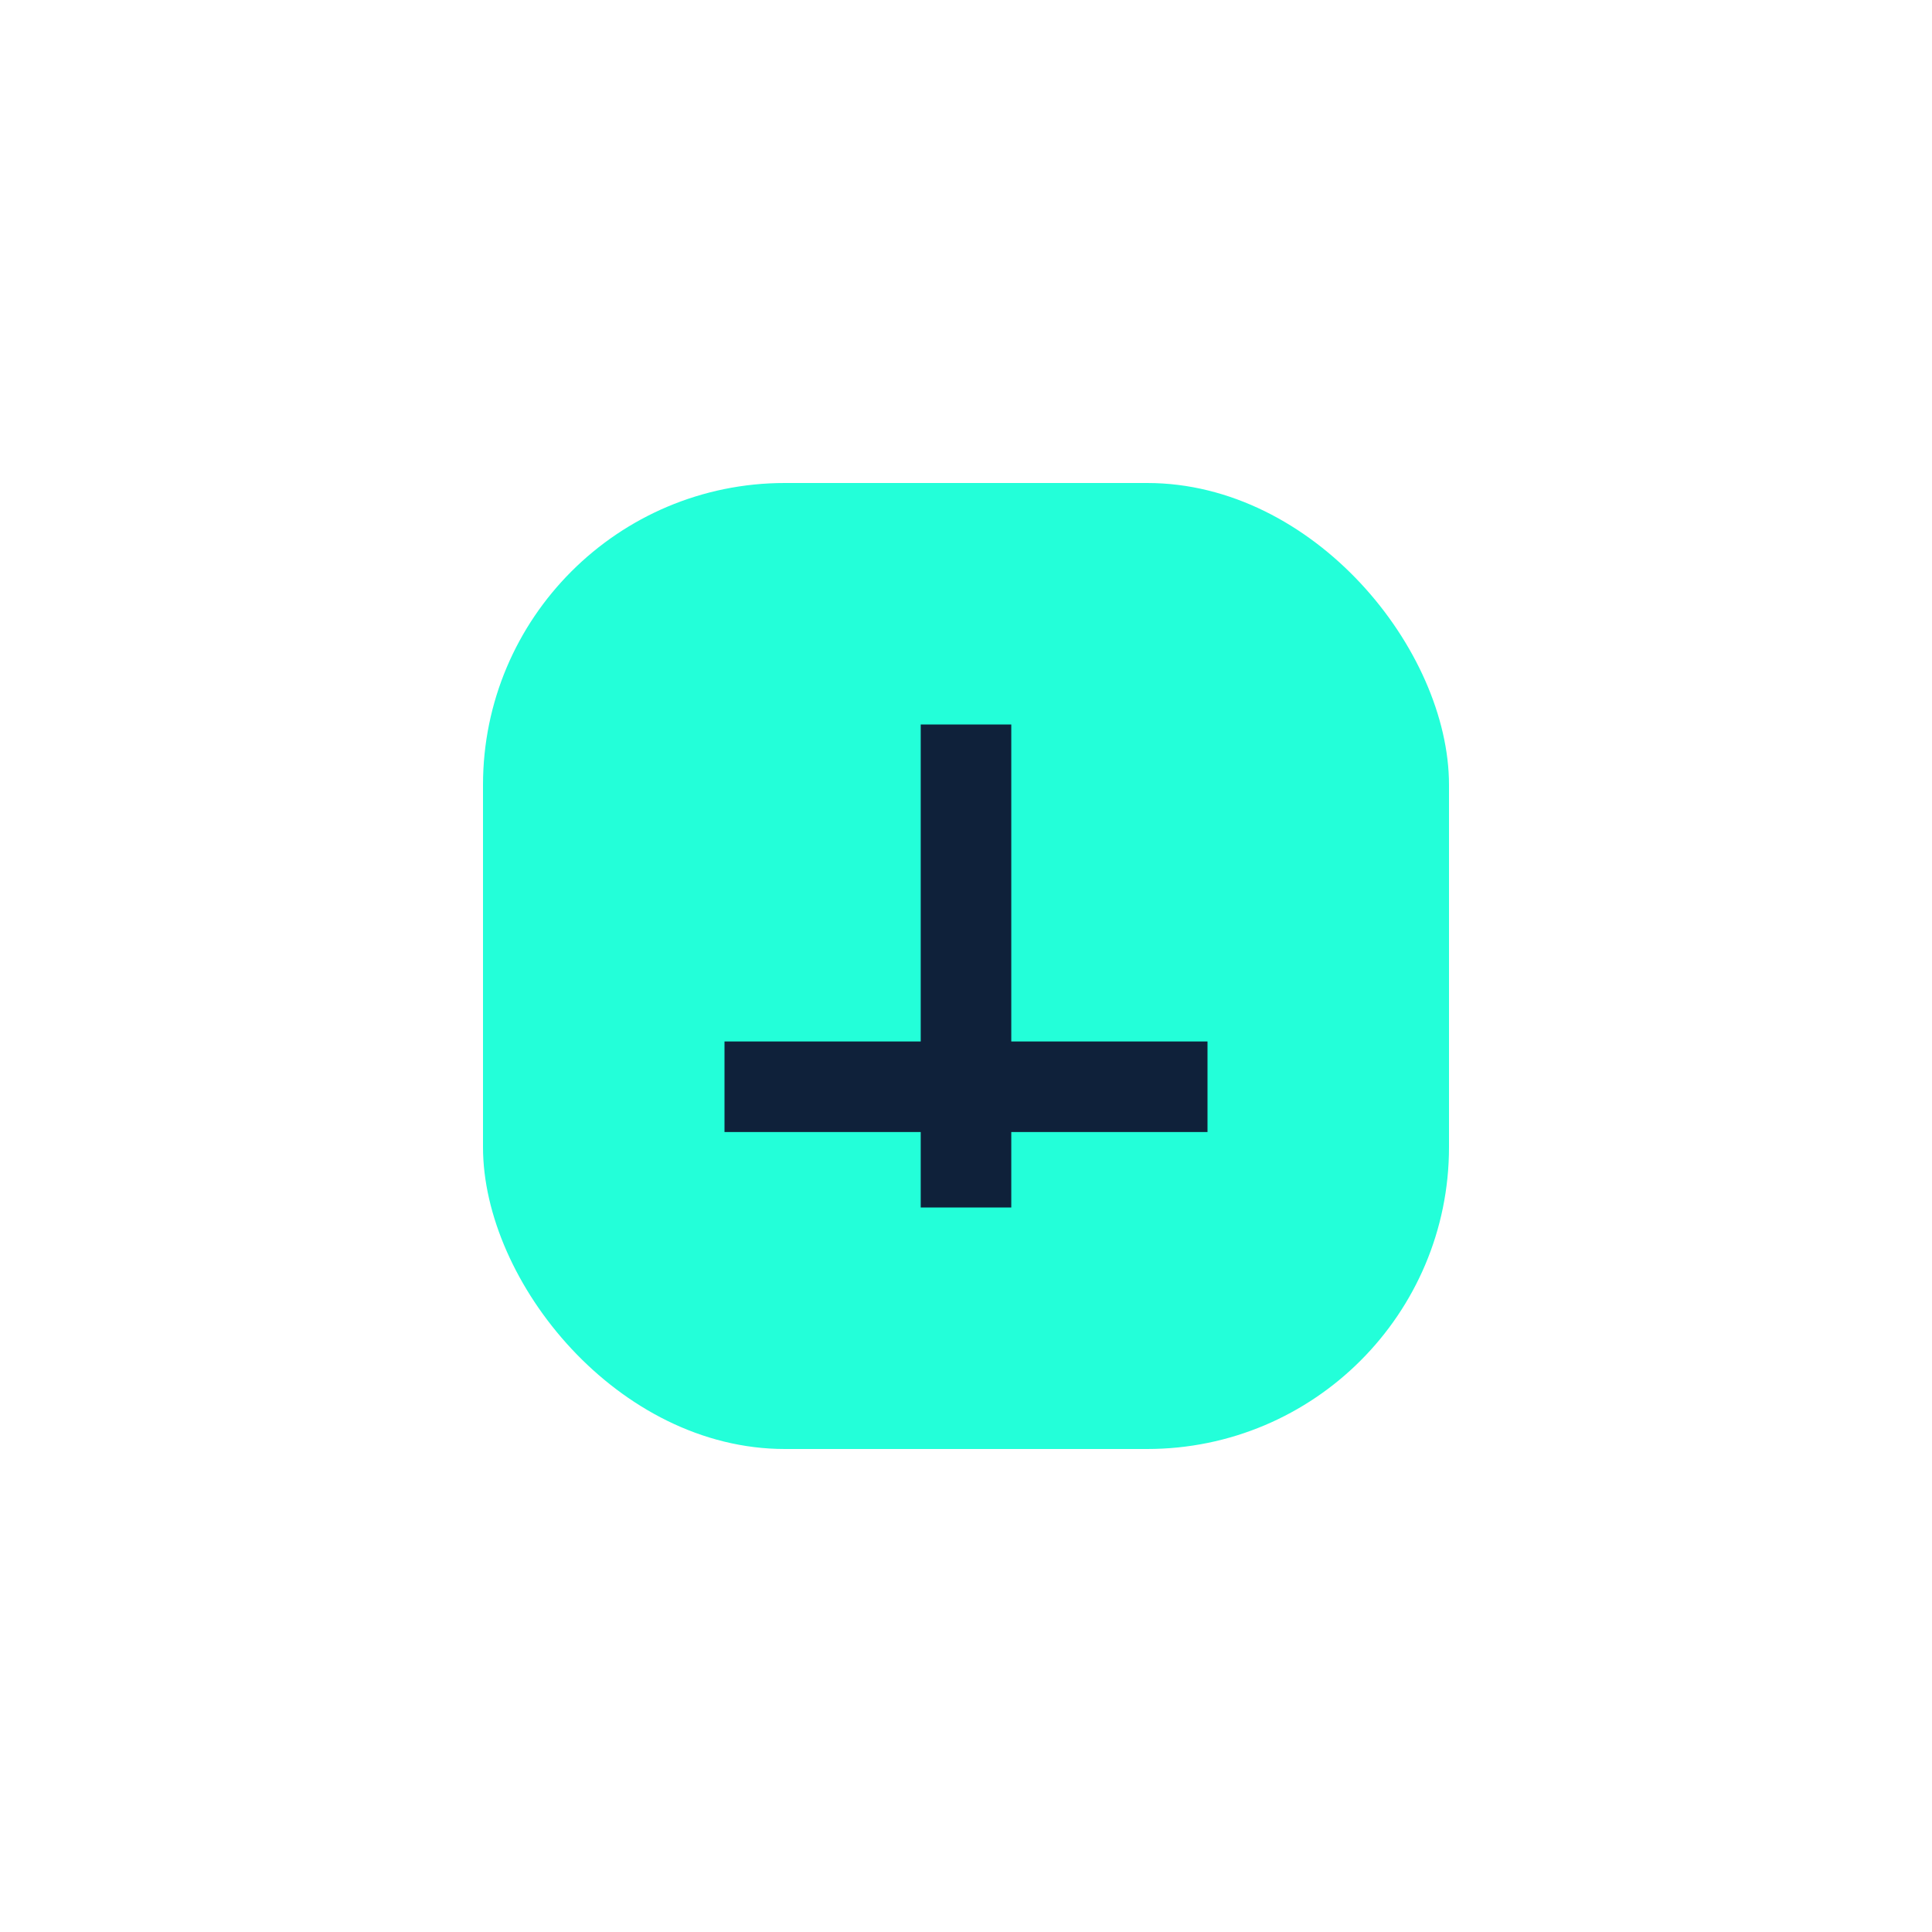
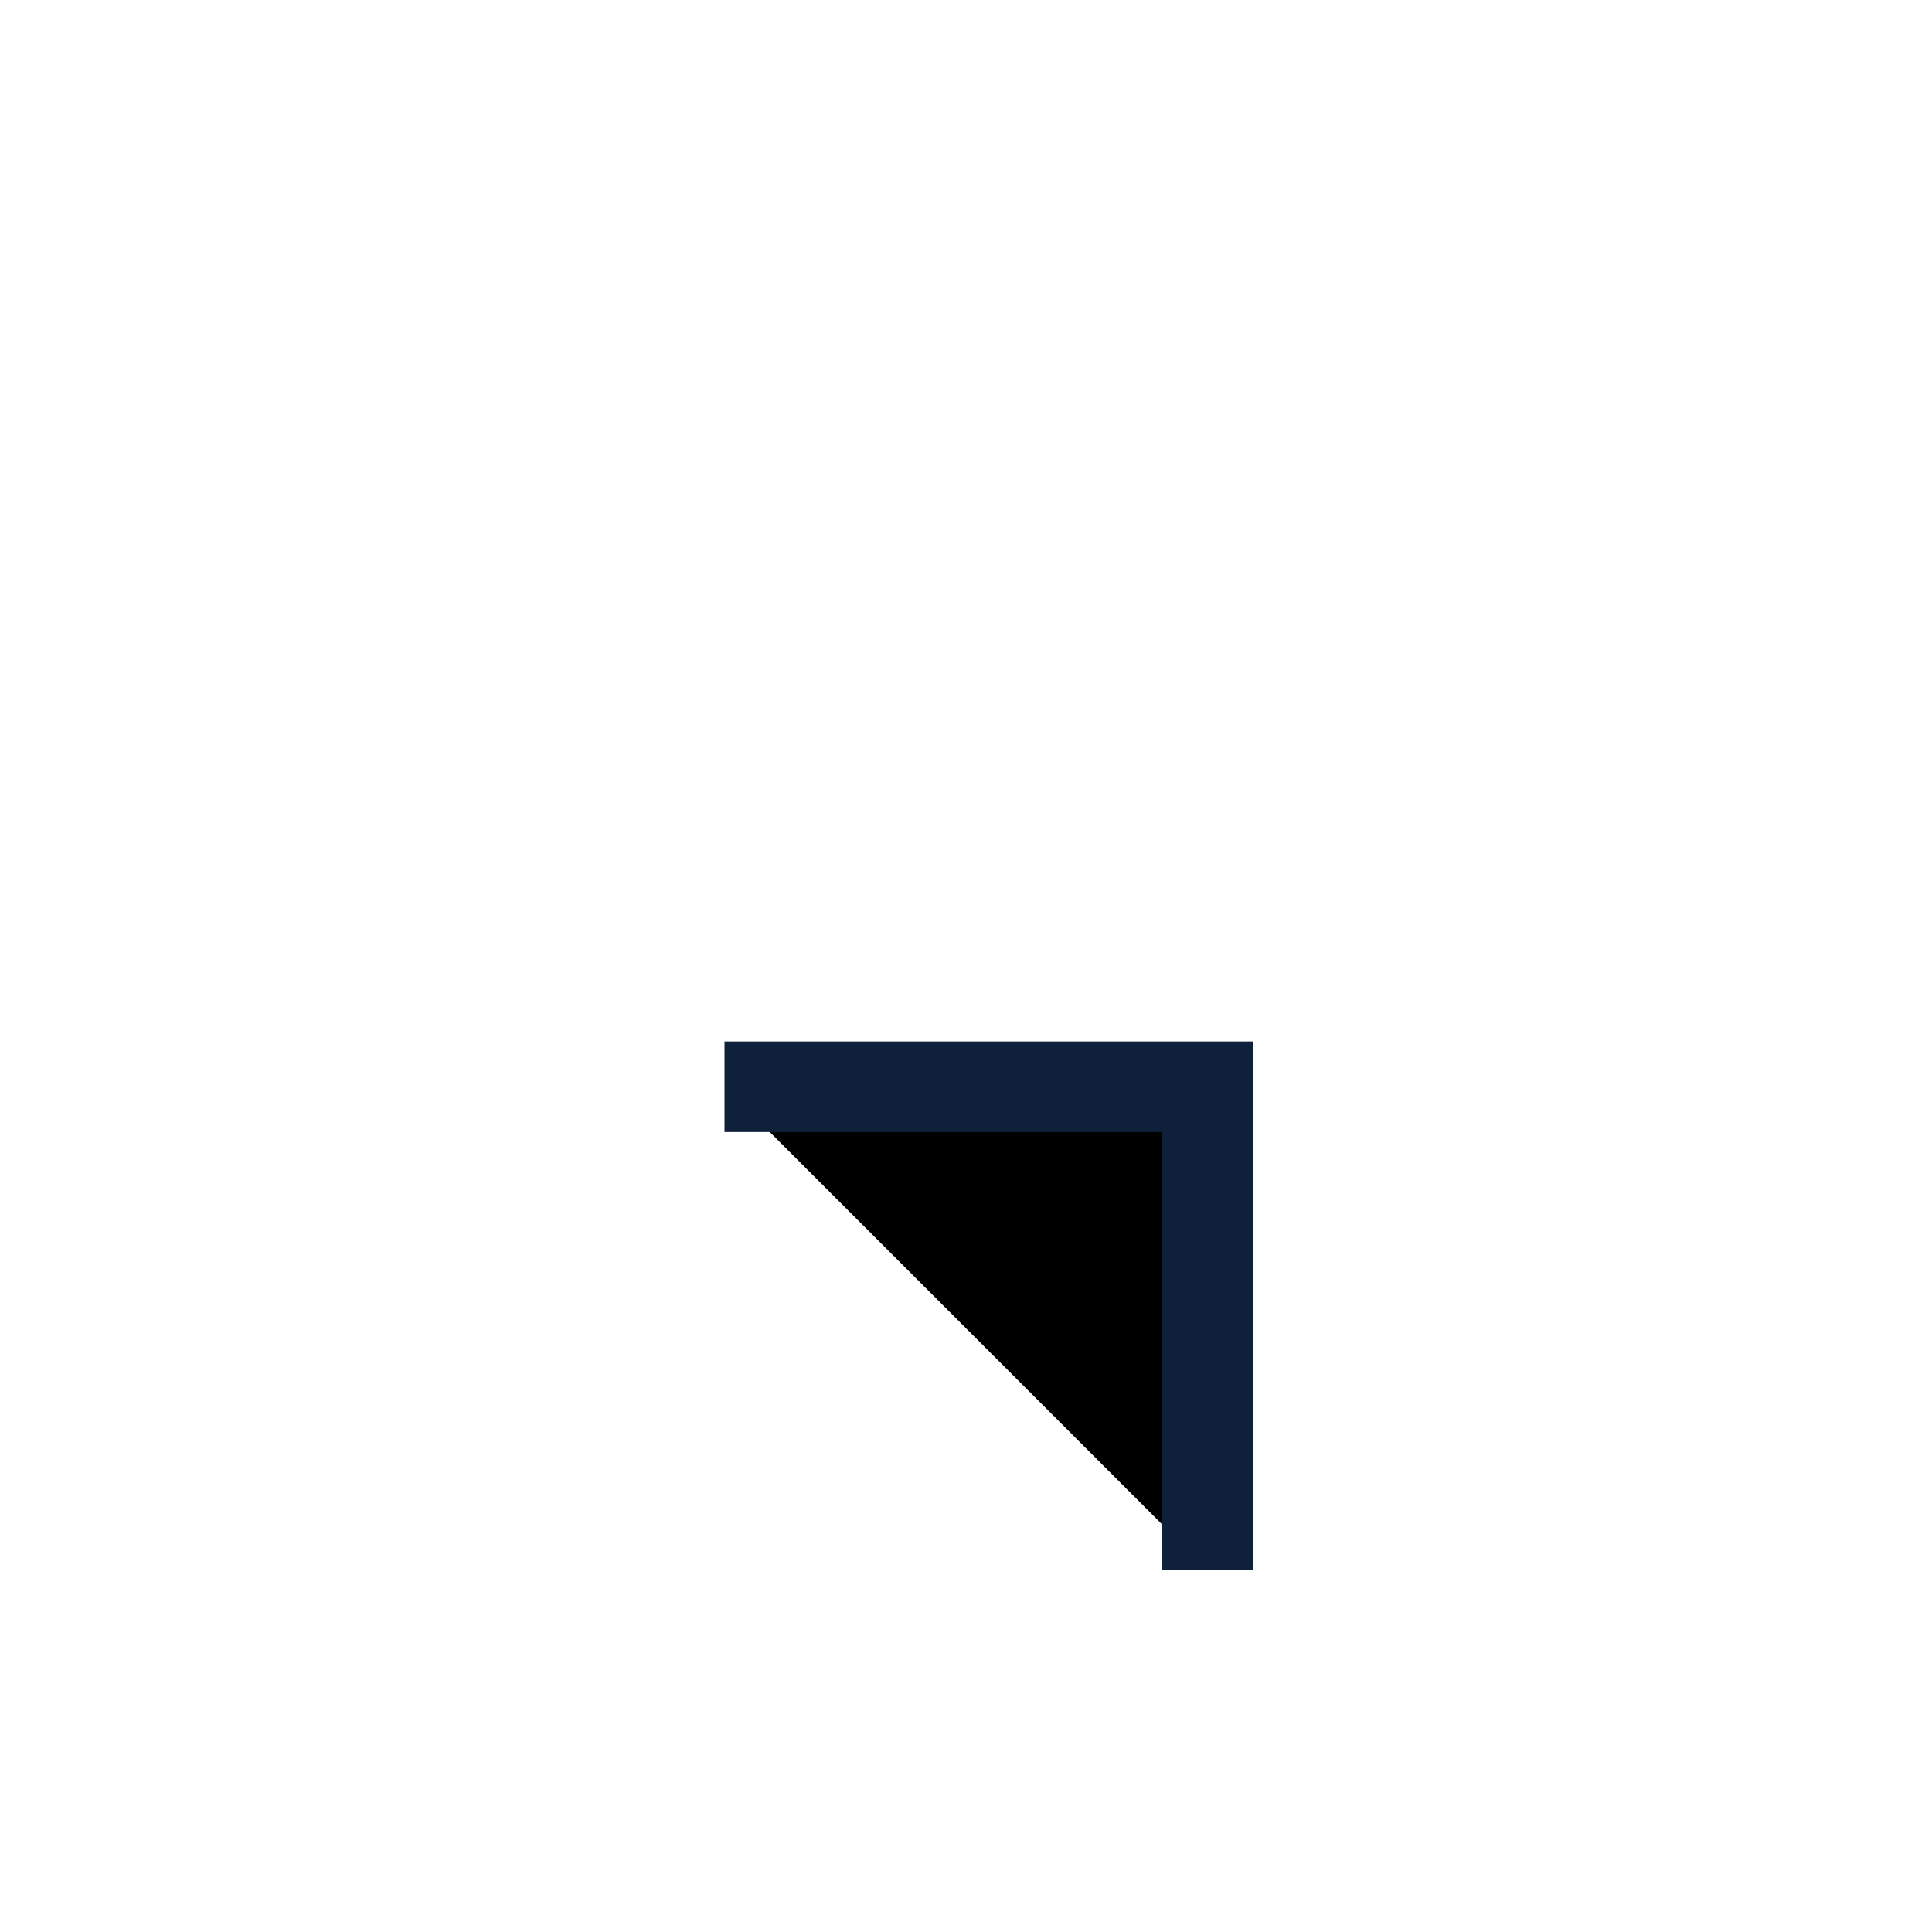
<svg xmlns="http://www.w3.org/2000/svg" width="32" height="32" viewBox="0 0 32 32">
-   <rect x="8" y="8" width="16" height="16" rx="5" fill="#23FFD9" />
-   <path d="M12 18h8M16 12v8" stroke="#0F213A" stroke-width="1.5" />
+   <path d="M12 18h8v8" stroke="#0F213A" stroke-width="1.5" />
</svg>